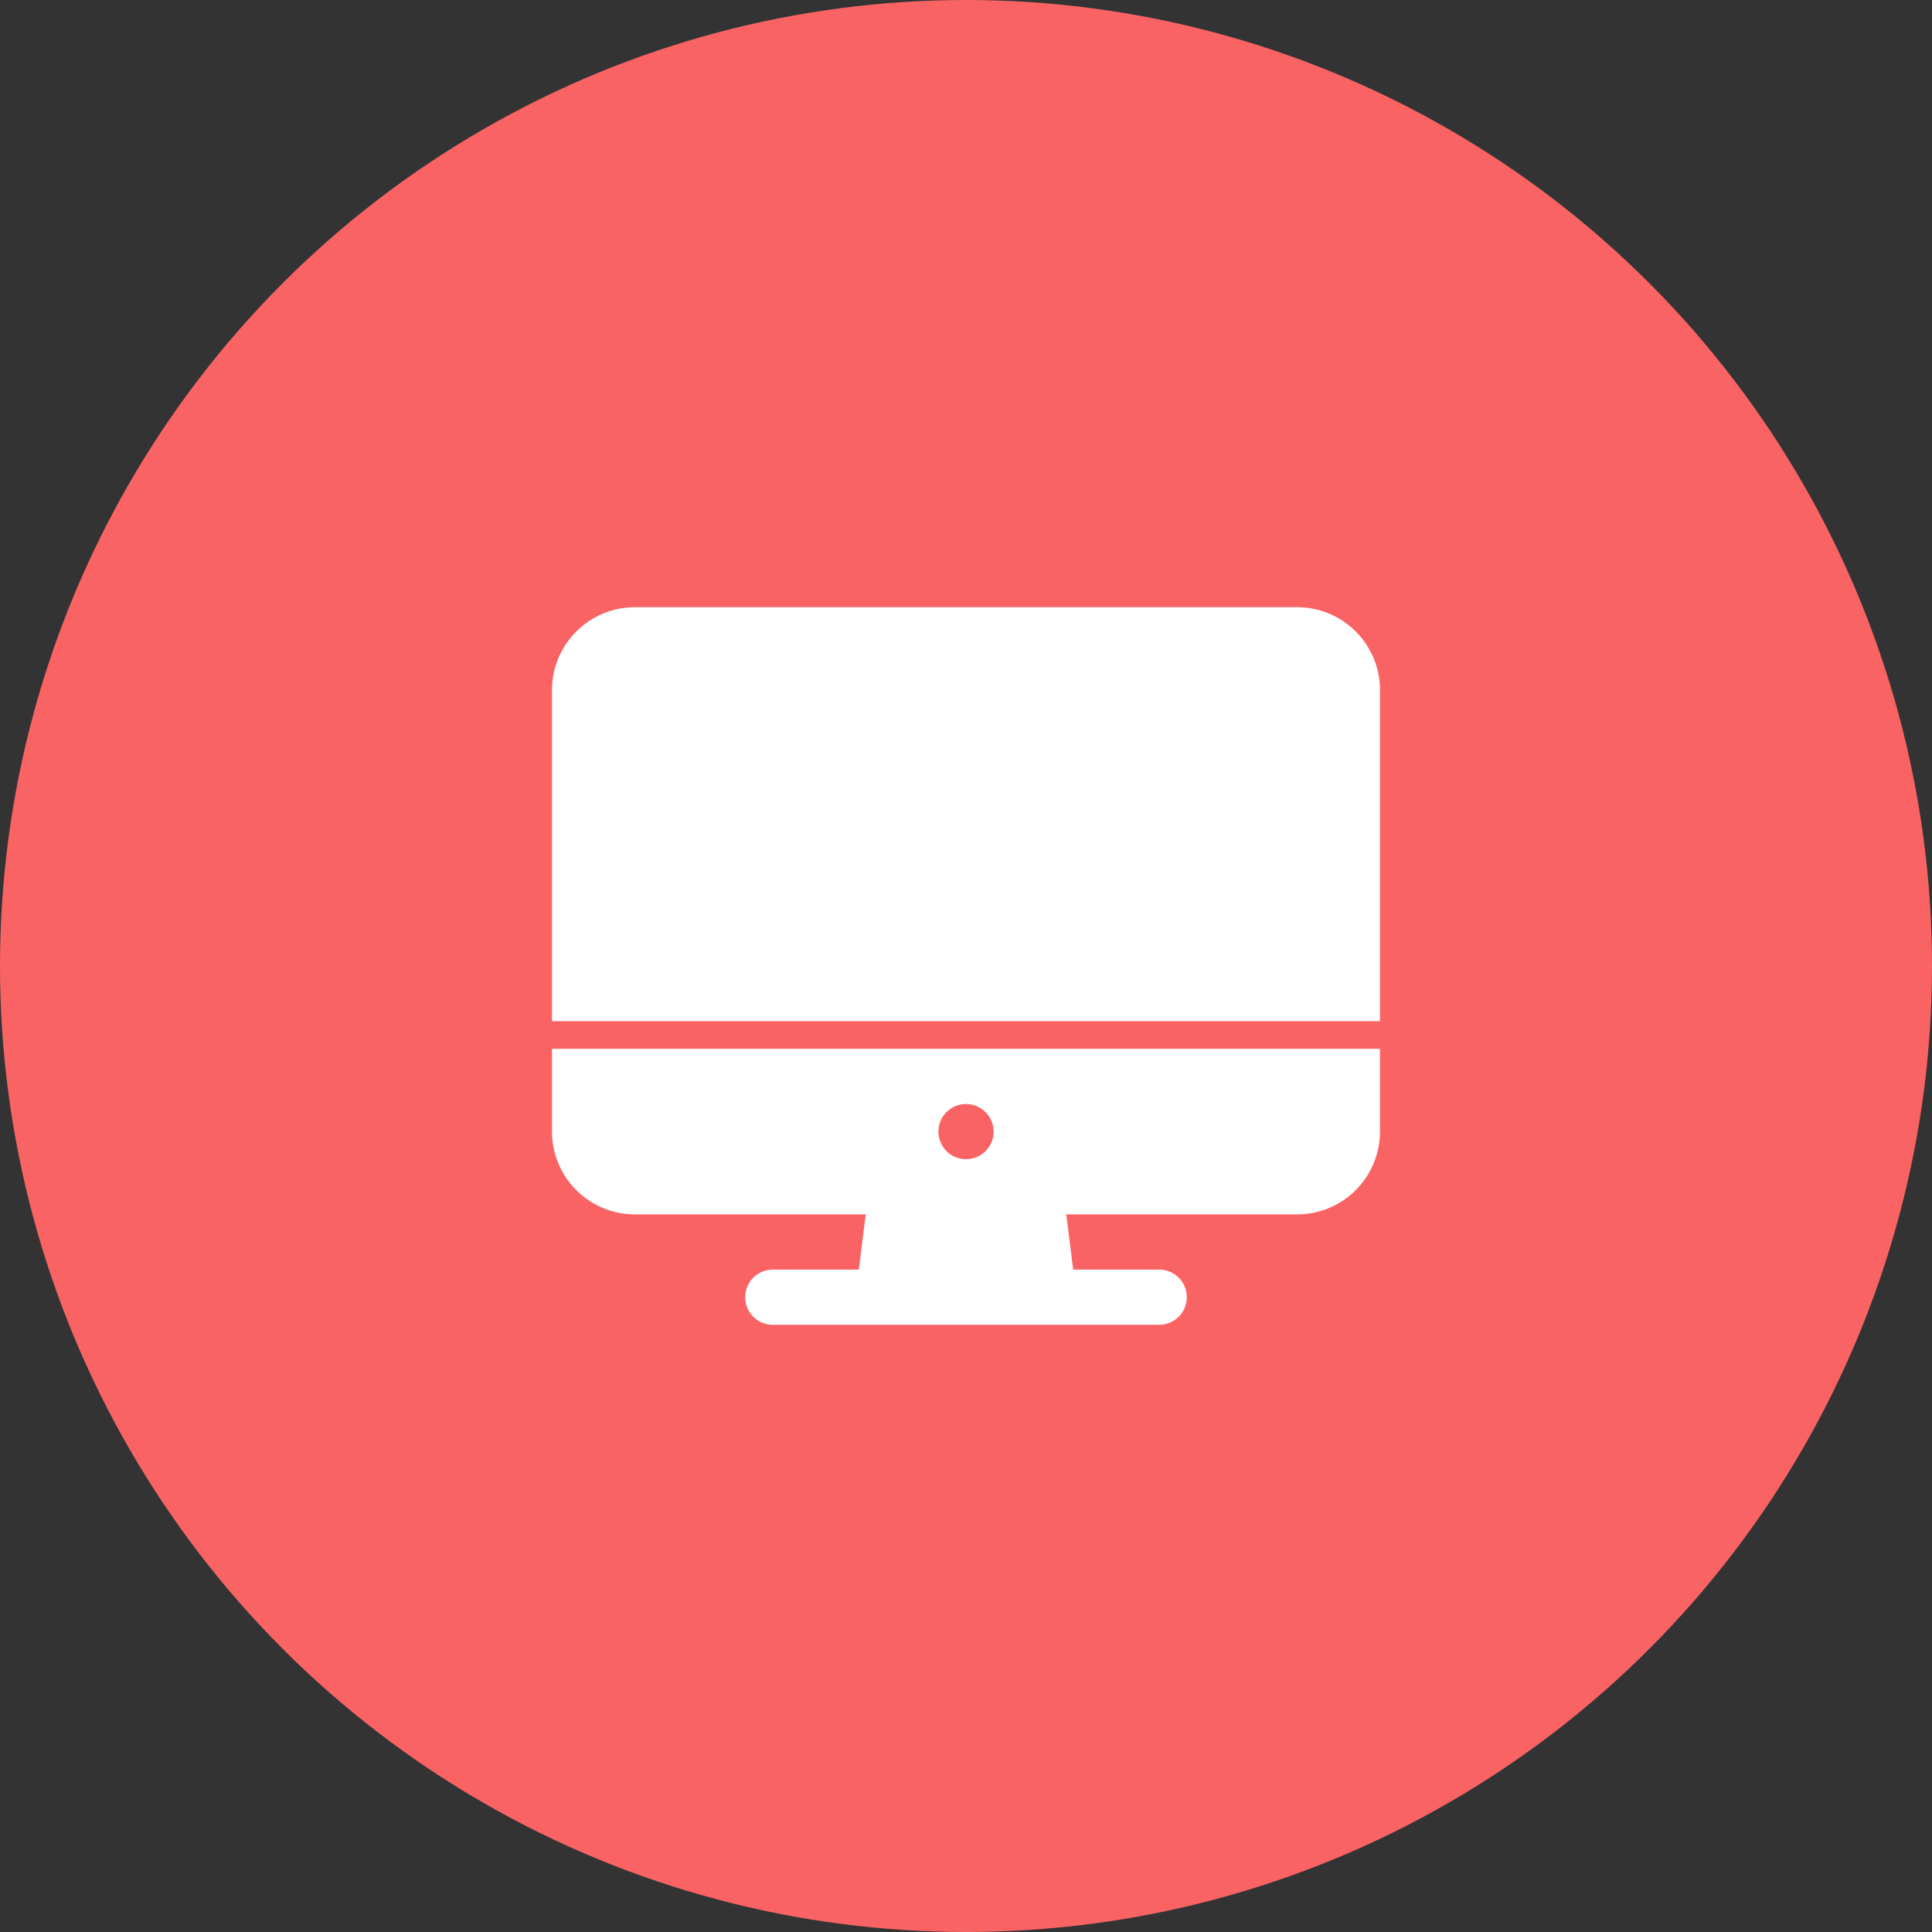
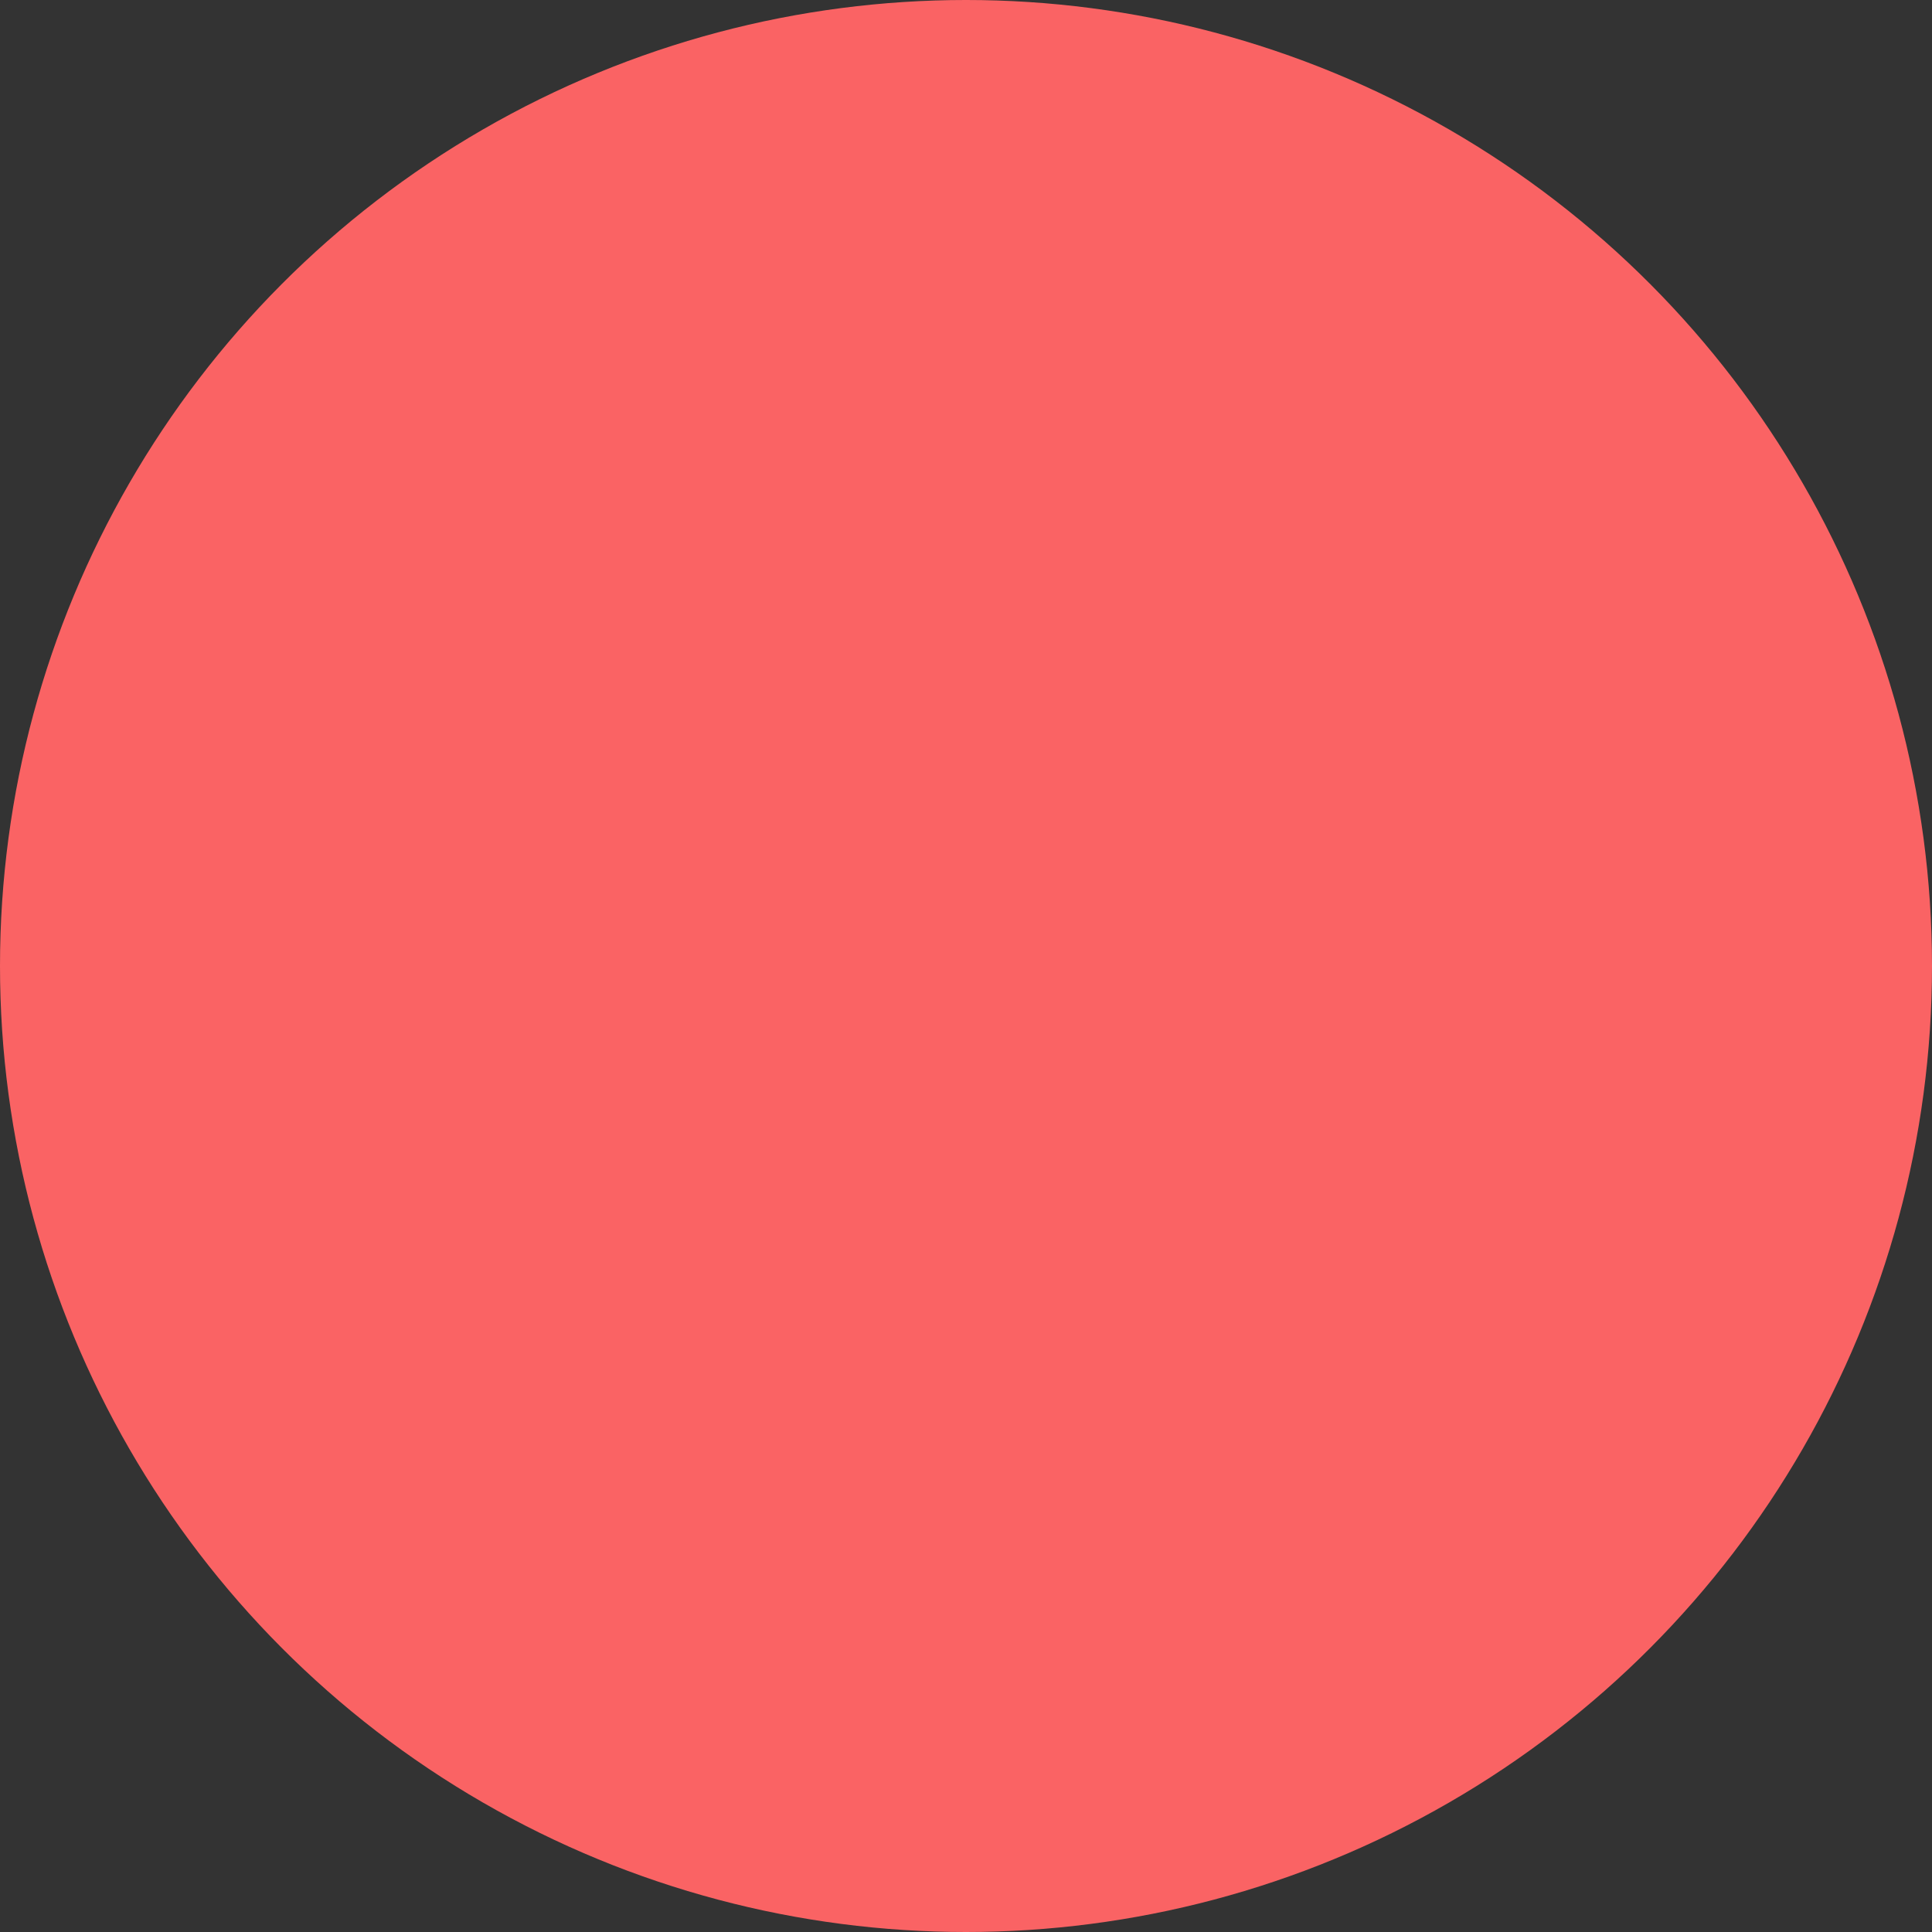
<svg xmlns="http://www.w3.org/2000/svg" width="70" height="70" viewBox="0 0 70 70" fill="none">
  <rect x="0" y="0" width="70" height="70" fill="#333333" stroke="none" />
  <circle cx="35" cy="35" r="35" fill="#FA6364" />
-   <path d="M20 41C20.001 41.795 20.317 42.558 20.88 43.12C21.442 43.683 22.205 43.999 23 44H31.367L31.117 46H28C27.735 46 27.48 46.105 27.293 46.293C27.105 46.48 27 46.735 27 47C27 47.265 27.105 47.52 27.293 47.707C27.48 47.895 27.735 48 28 48H42C42.265 48 42.52 47.895 42.707 47.707C42.895 47.52 43 47.265 43 47C43 46.735 42.895 46.48 42.707 46.293C42.52 46.105 42.265 46 42 46H38.883L38.633 44H47C47.795 43.999 48.558 43.683 49.12 43.12C49.683 42.558 49.999 41.795 50 41V38H20V41ZM35 40C35.198 40 35.391 40.059 35.556 40.169C35.72 40.278 35.848 40.435 35.924 40.617C36 40.8 36.019 41.001 35.981 41.195C35.942 41.389 35.847 41.567 35.707 41.707C35.567 41.847 35.389 41.942 35.195 41.981C35.001 42.019 34.8 42 34.617 41.924C34.435 41.848 34.278 41.72 34.169 41.556C34.059 41.391 34 41.198 34 41C34 40.735 34.105 40.48 34.293 40.293C34.48 40.105 34.735 40 35 40V40ZM50 25C49.999 24.205 49.683 23.442 49.12 22.88C48.558 22.317 47.795 22.001 47 22H23C22.205 22.001 21.442 22.317 20.88 22.88C20.317 23.442 20.001 24.205 20 25V37H50V25Z" fill="white" />
</svg>